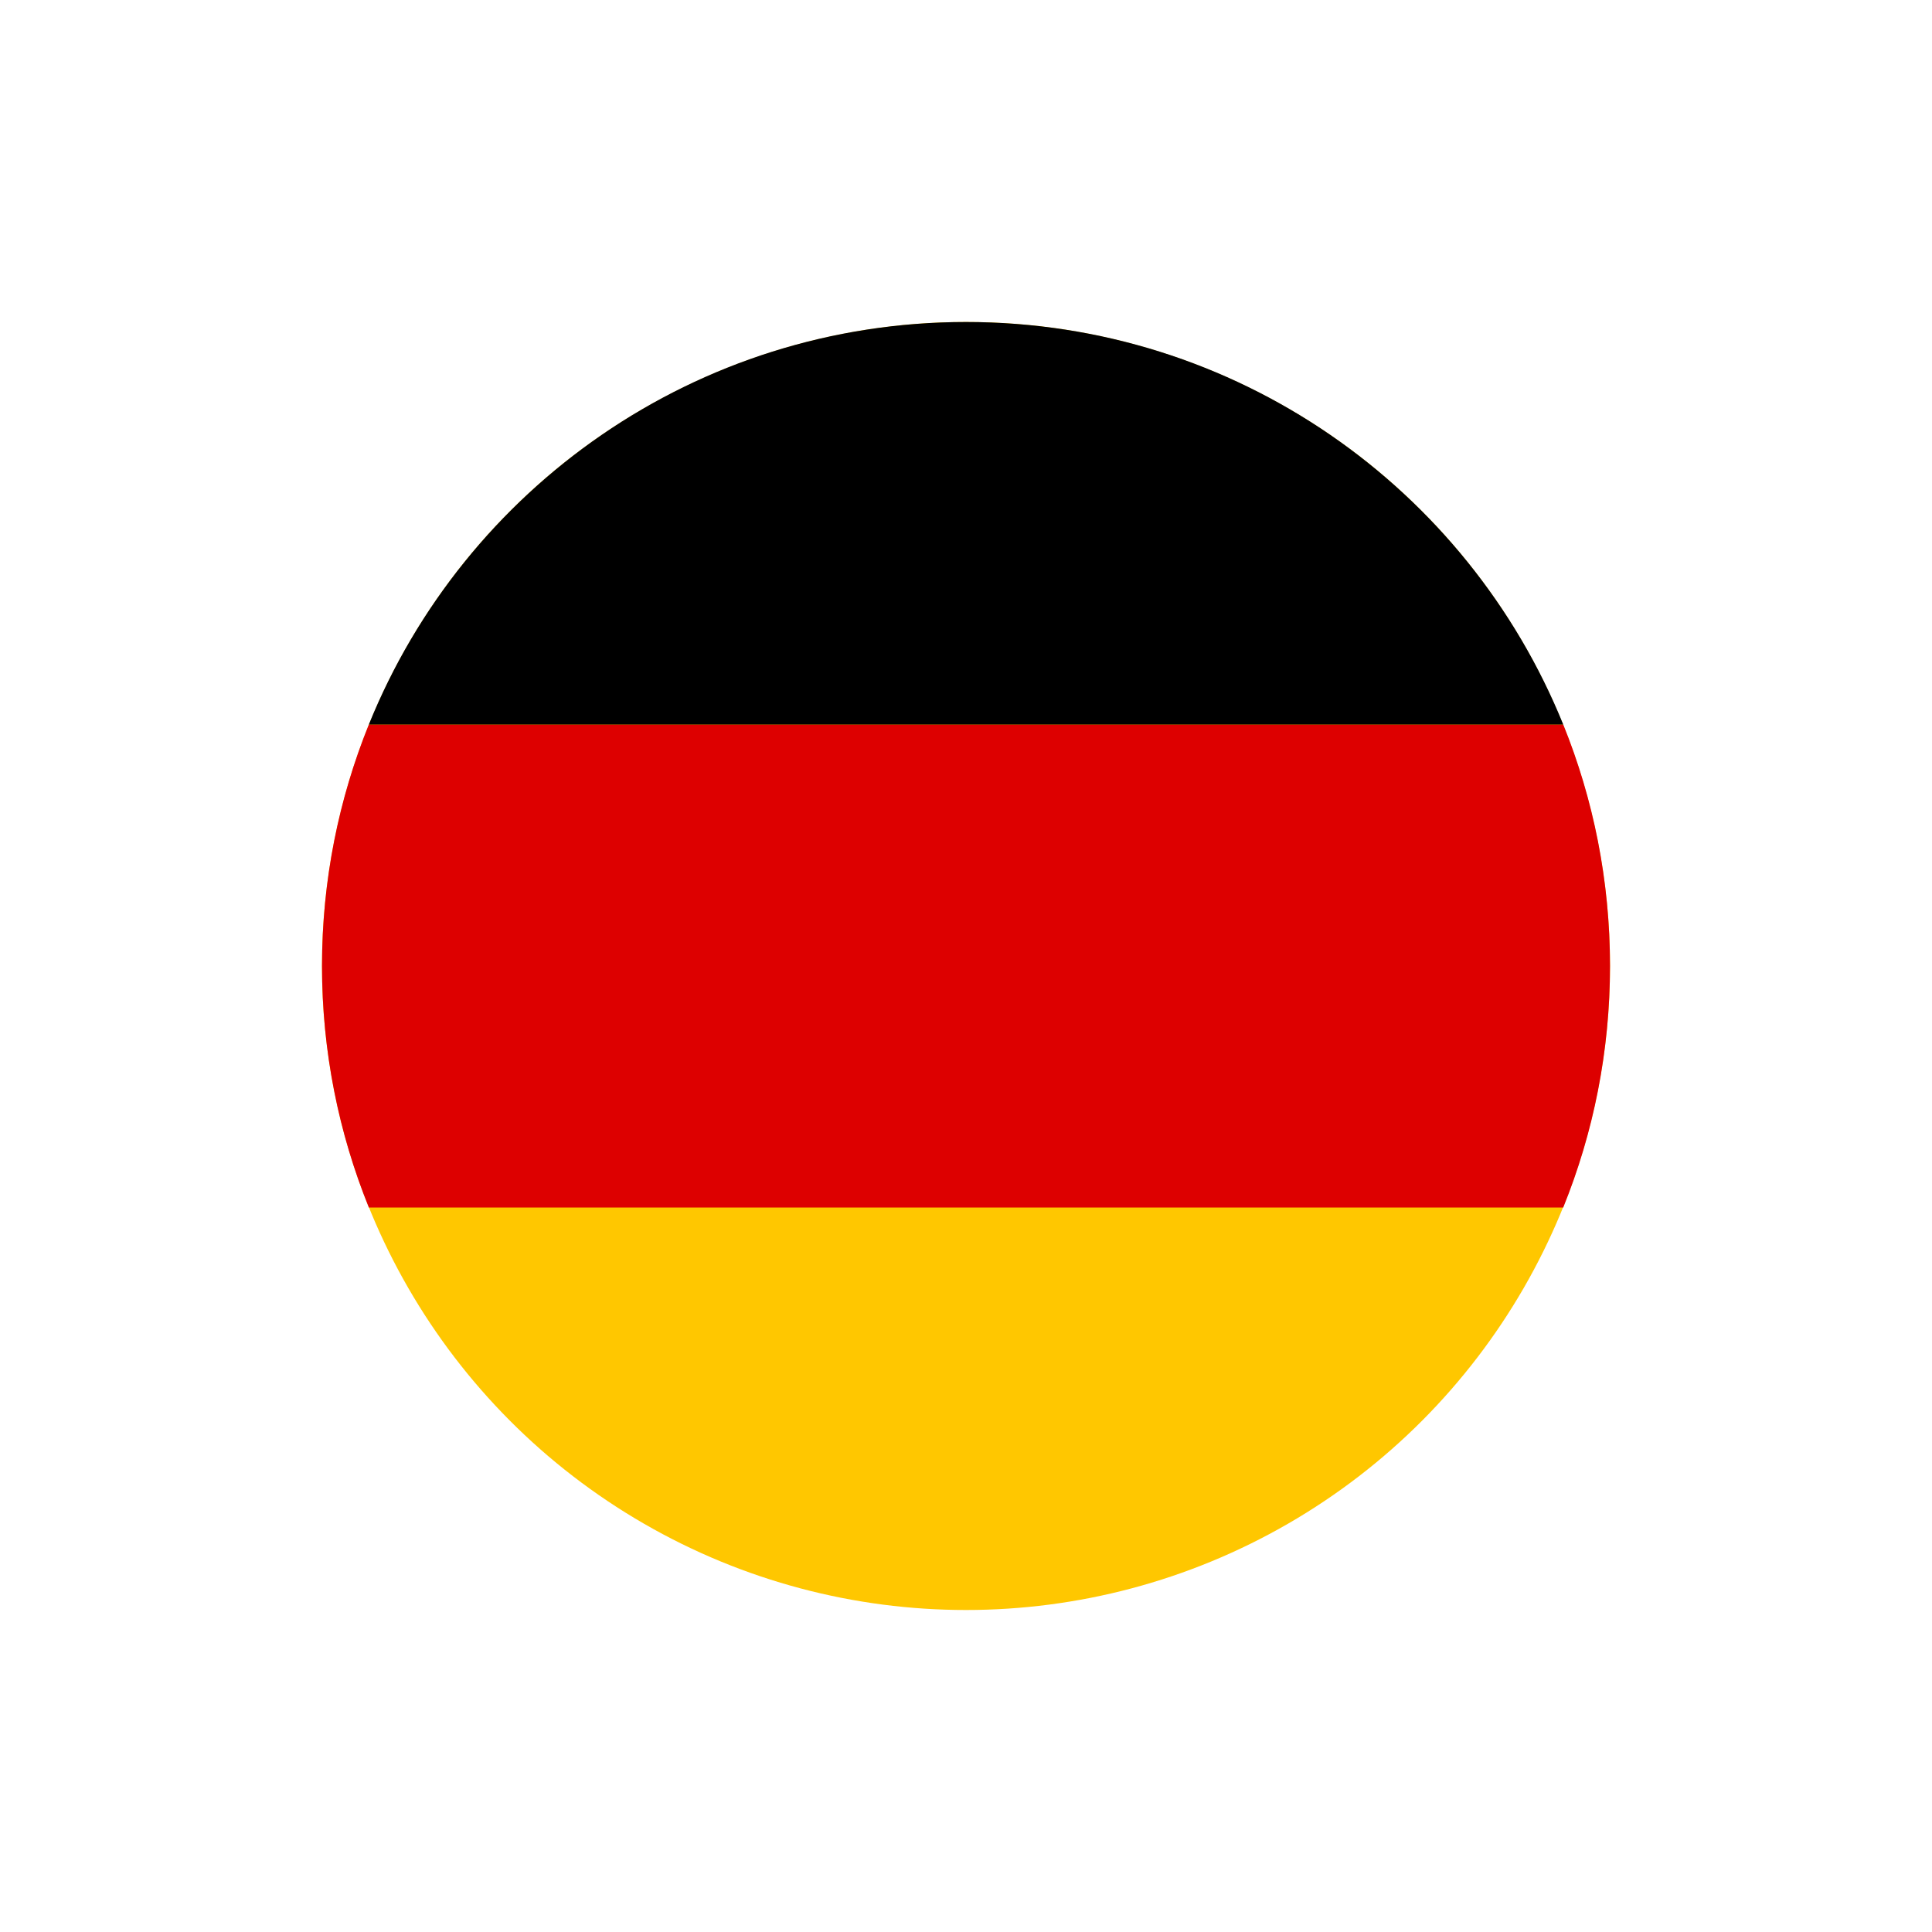
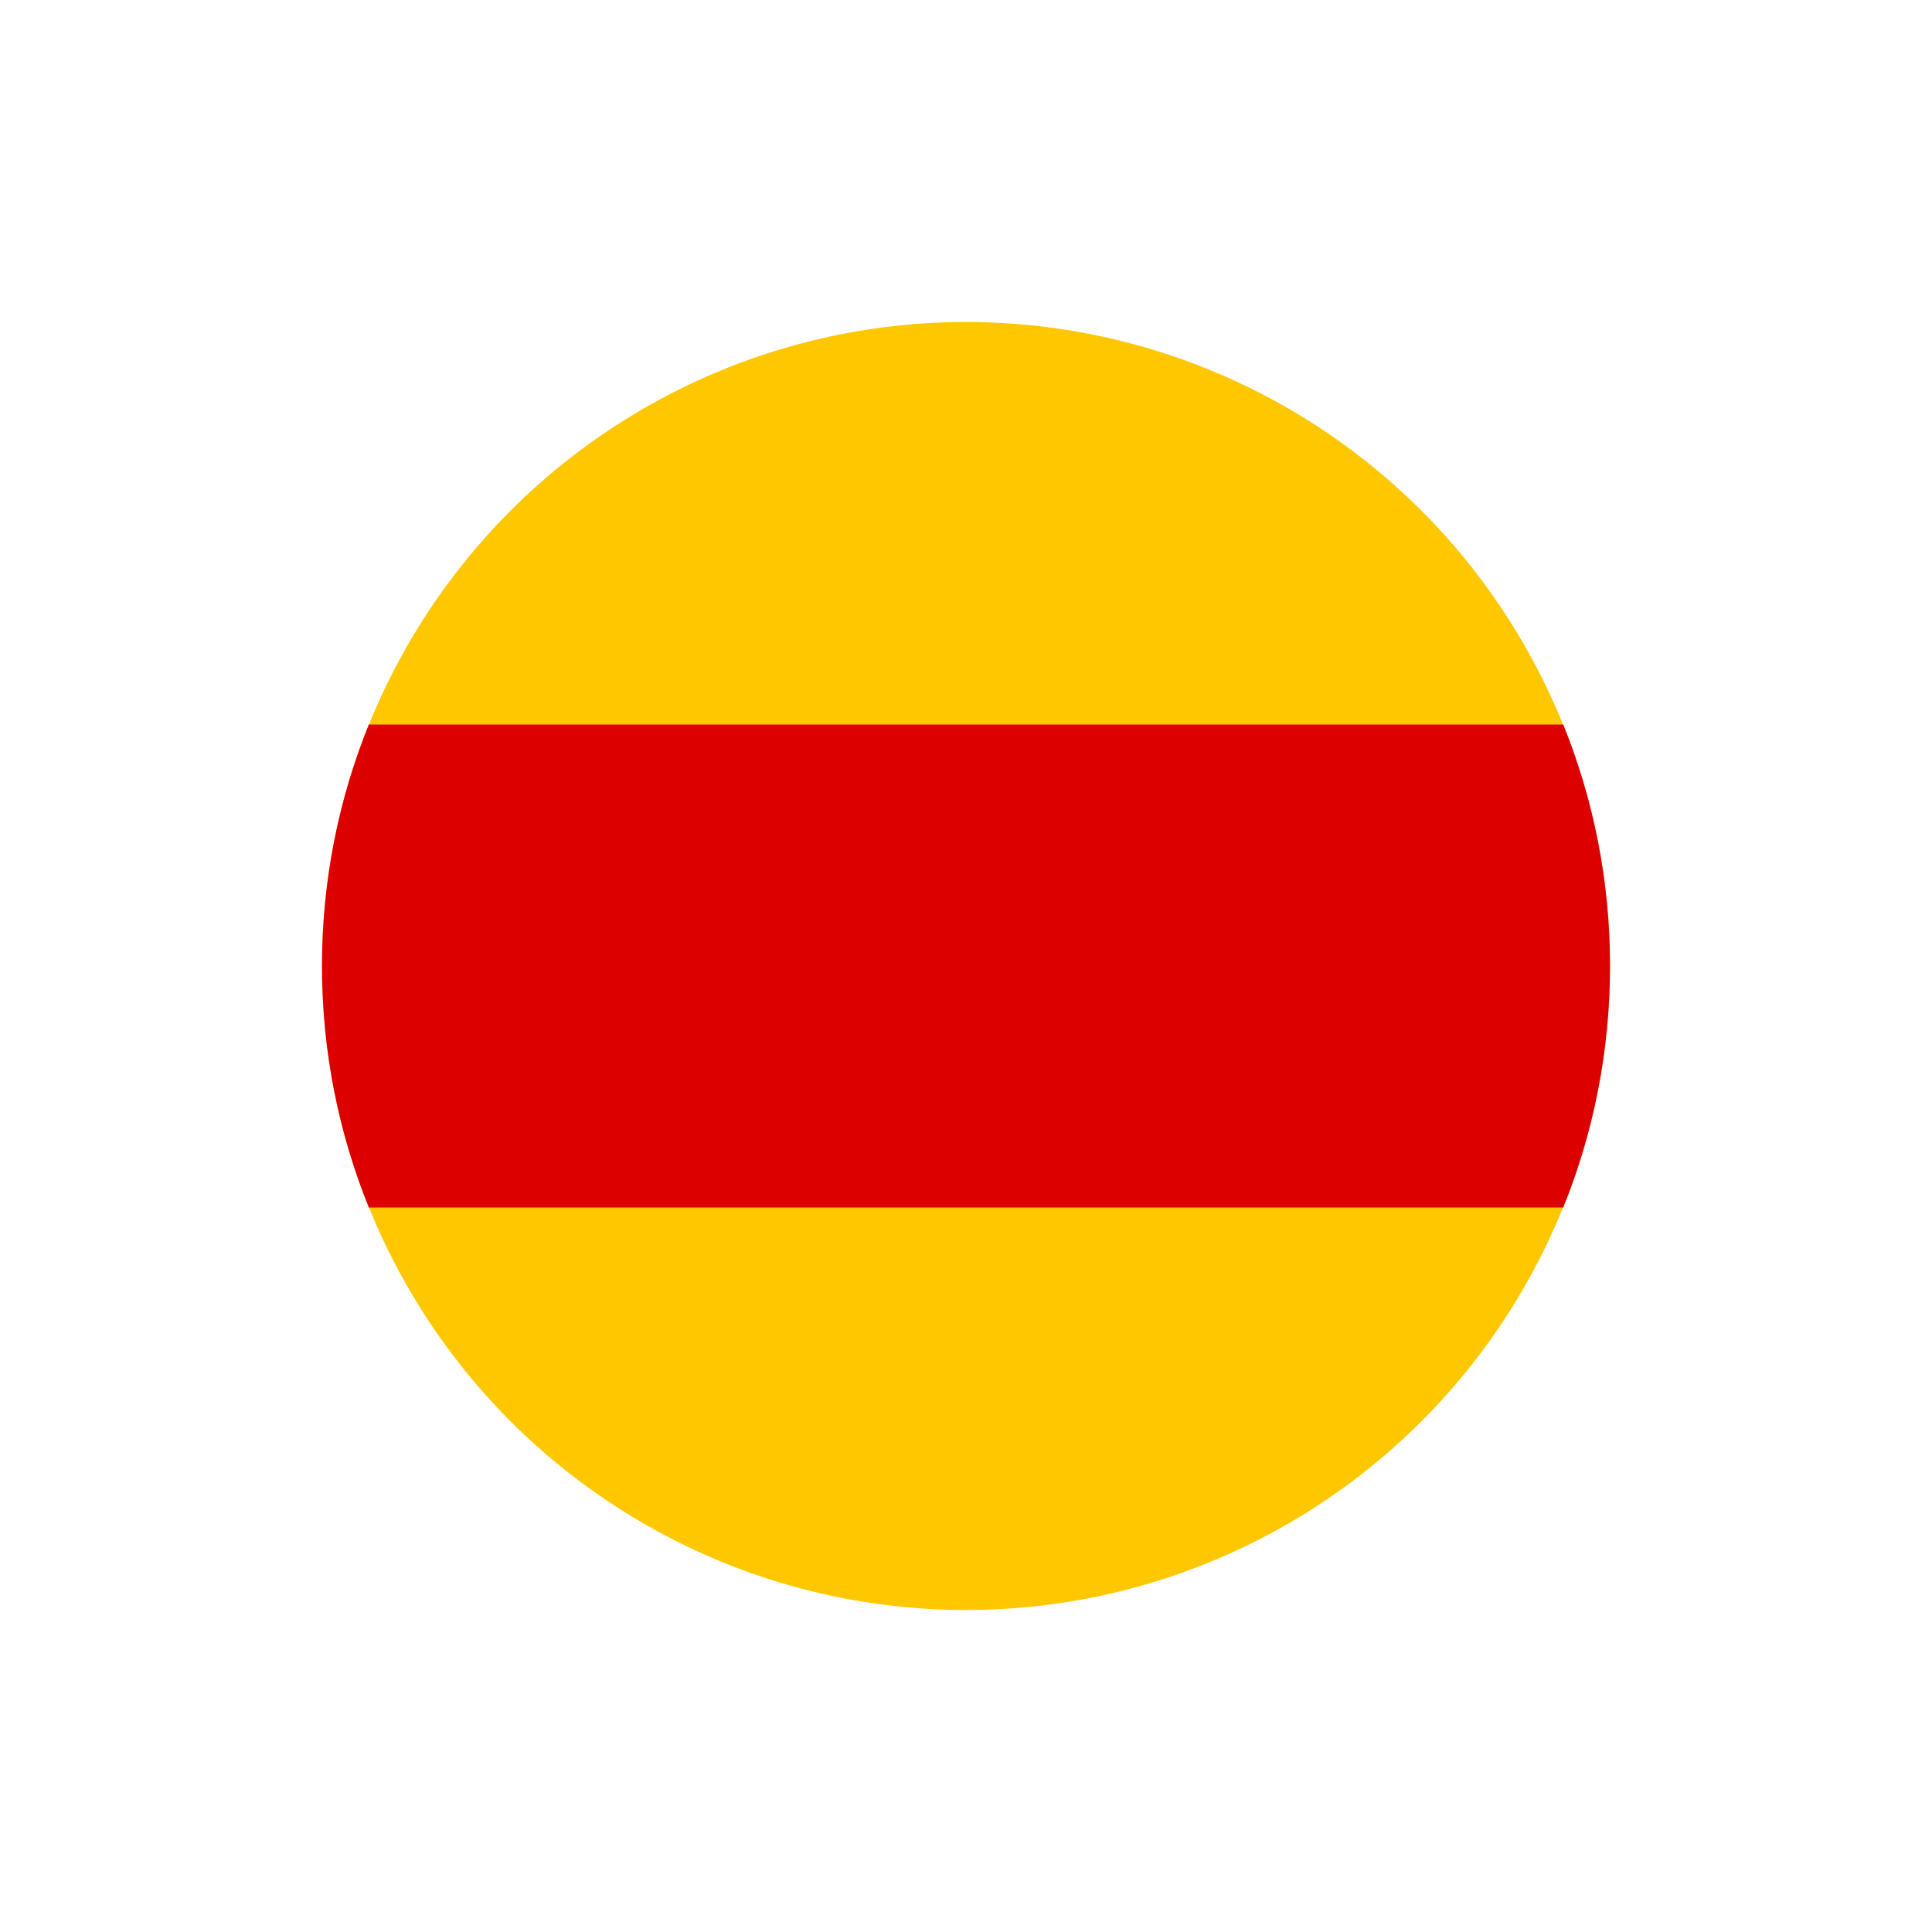
<svg xmlns="http://www.w3.org/2000/svg" width="24" height="24" viewBox="0 0 24 24" fill="none">
  <circle cx="12" cy="12" r="8" fill="#FFC700" />
  <path fill-rule="evenodd" clip-rule="evenodd" d="M19.419 15C19.794 14.074 20 13.061 20 12C20 10.939 19.794 9.926 19.419 9H4.582C4.207 9.926 4 10.939 4 12C4 13.061 4.207 14.074 4.582 15H19.419Z" fill="#DD0000" />
-   <path fill-rule="evenodd" clip-rule="evenodd" d="M19.419 9H4.582C5.768 6.068 8.643 4 12 4C15.357 4 18.232 6.068 19.419 9Z" fill="black" />
</svg>